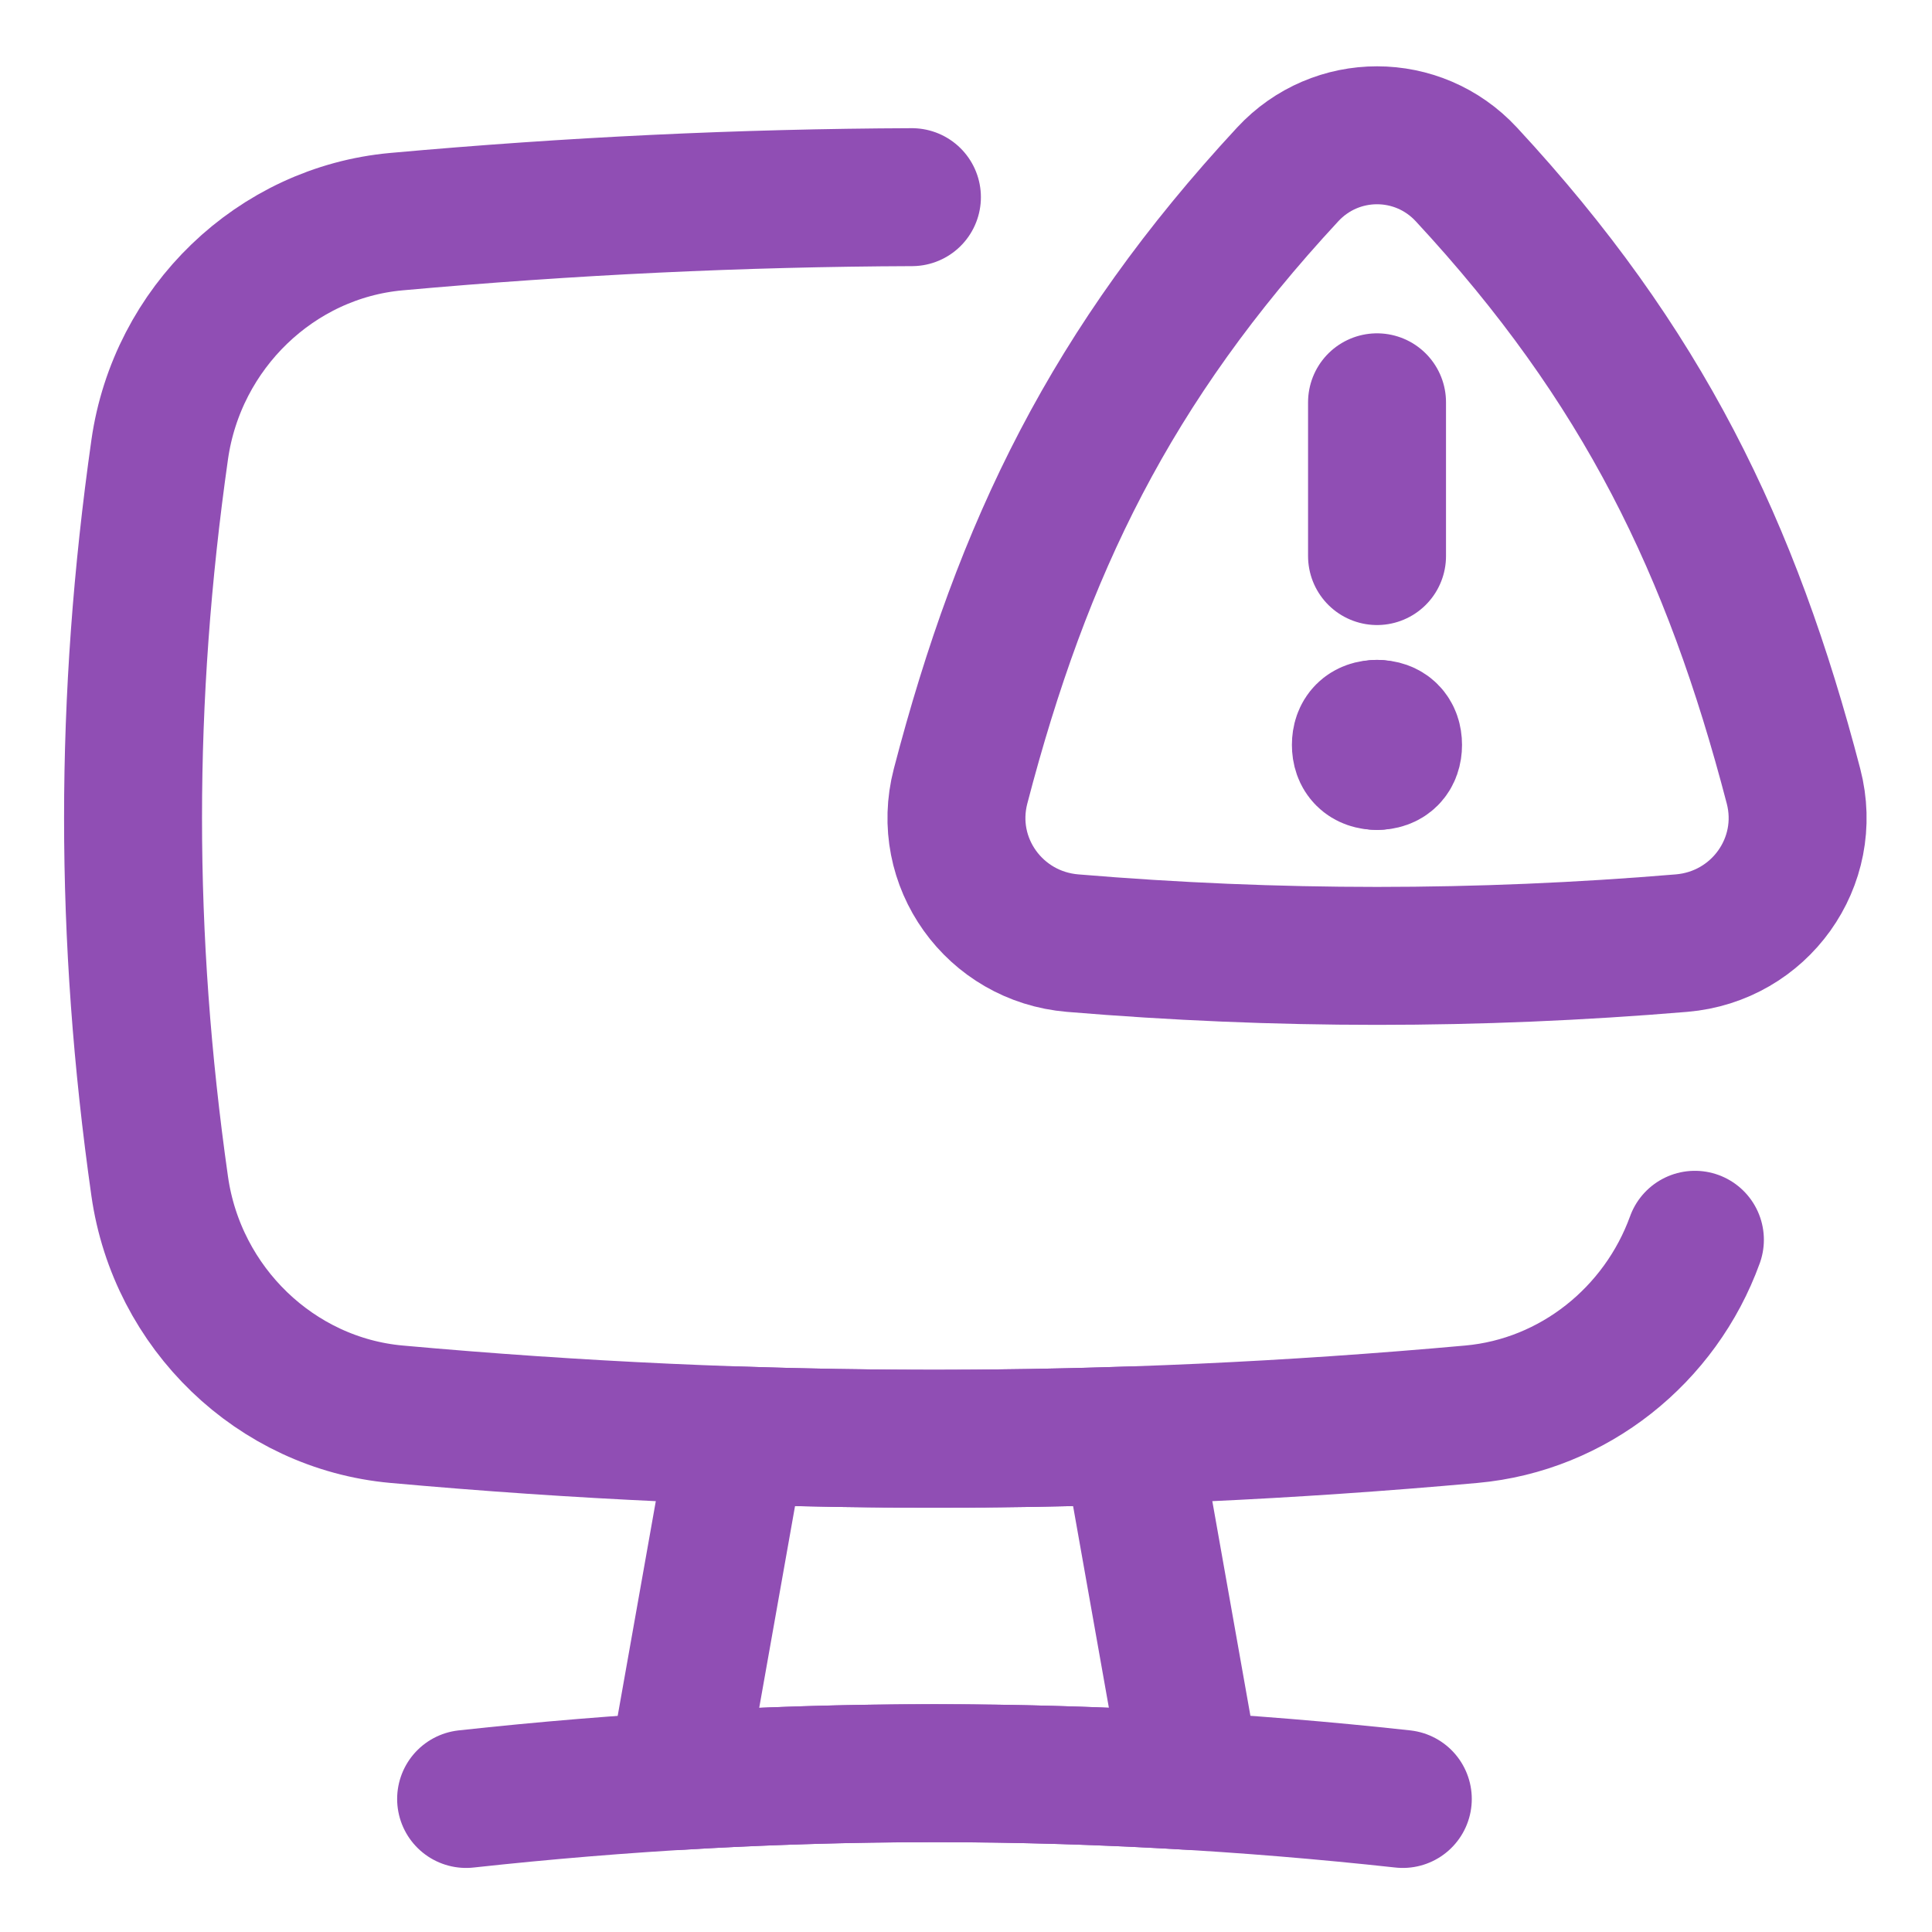
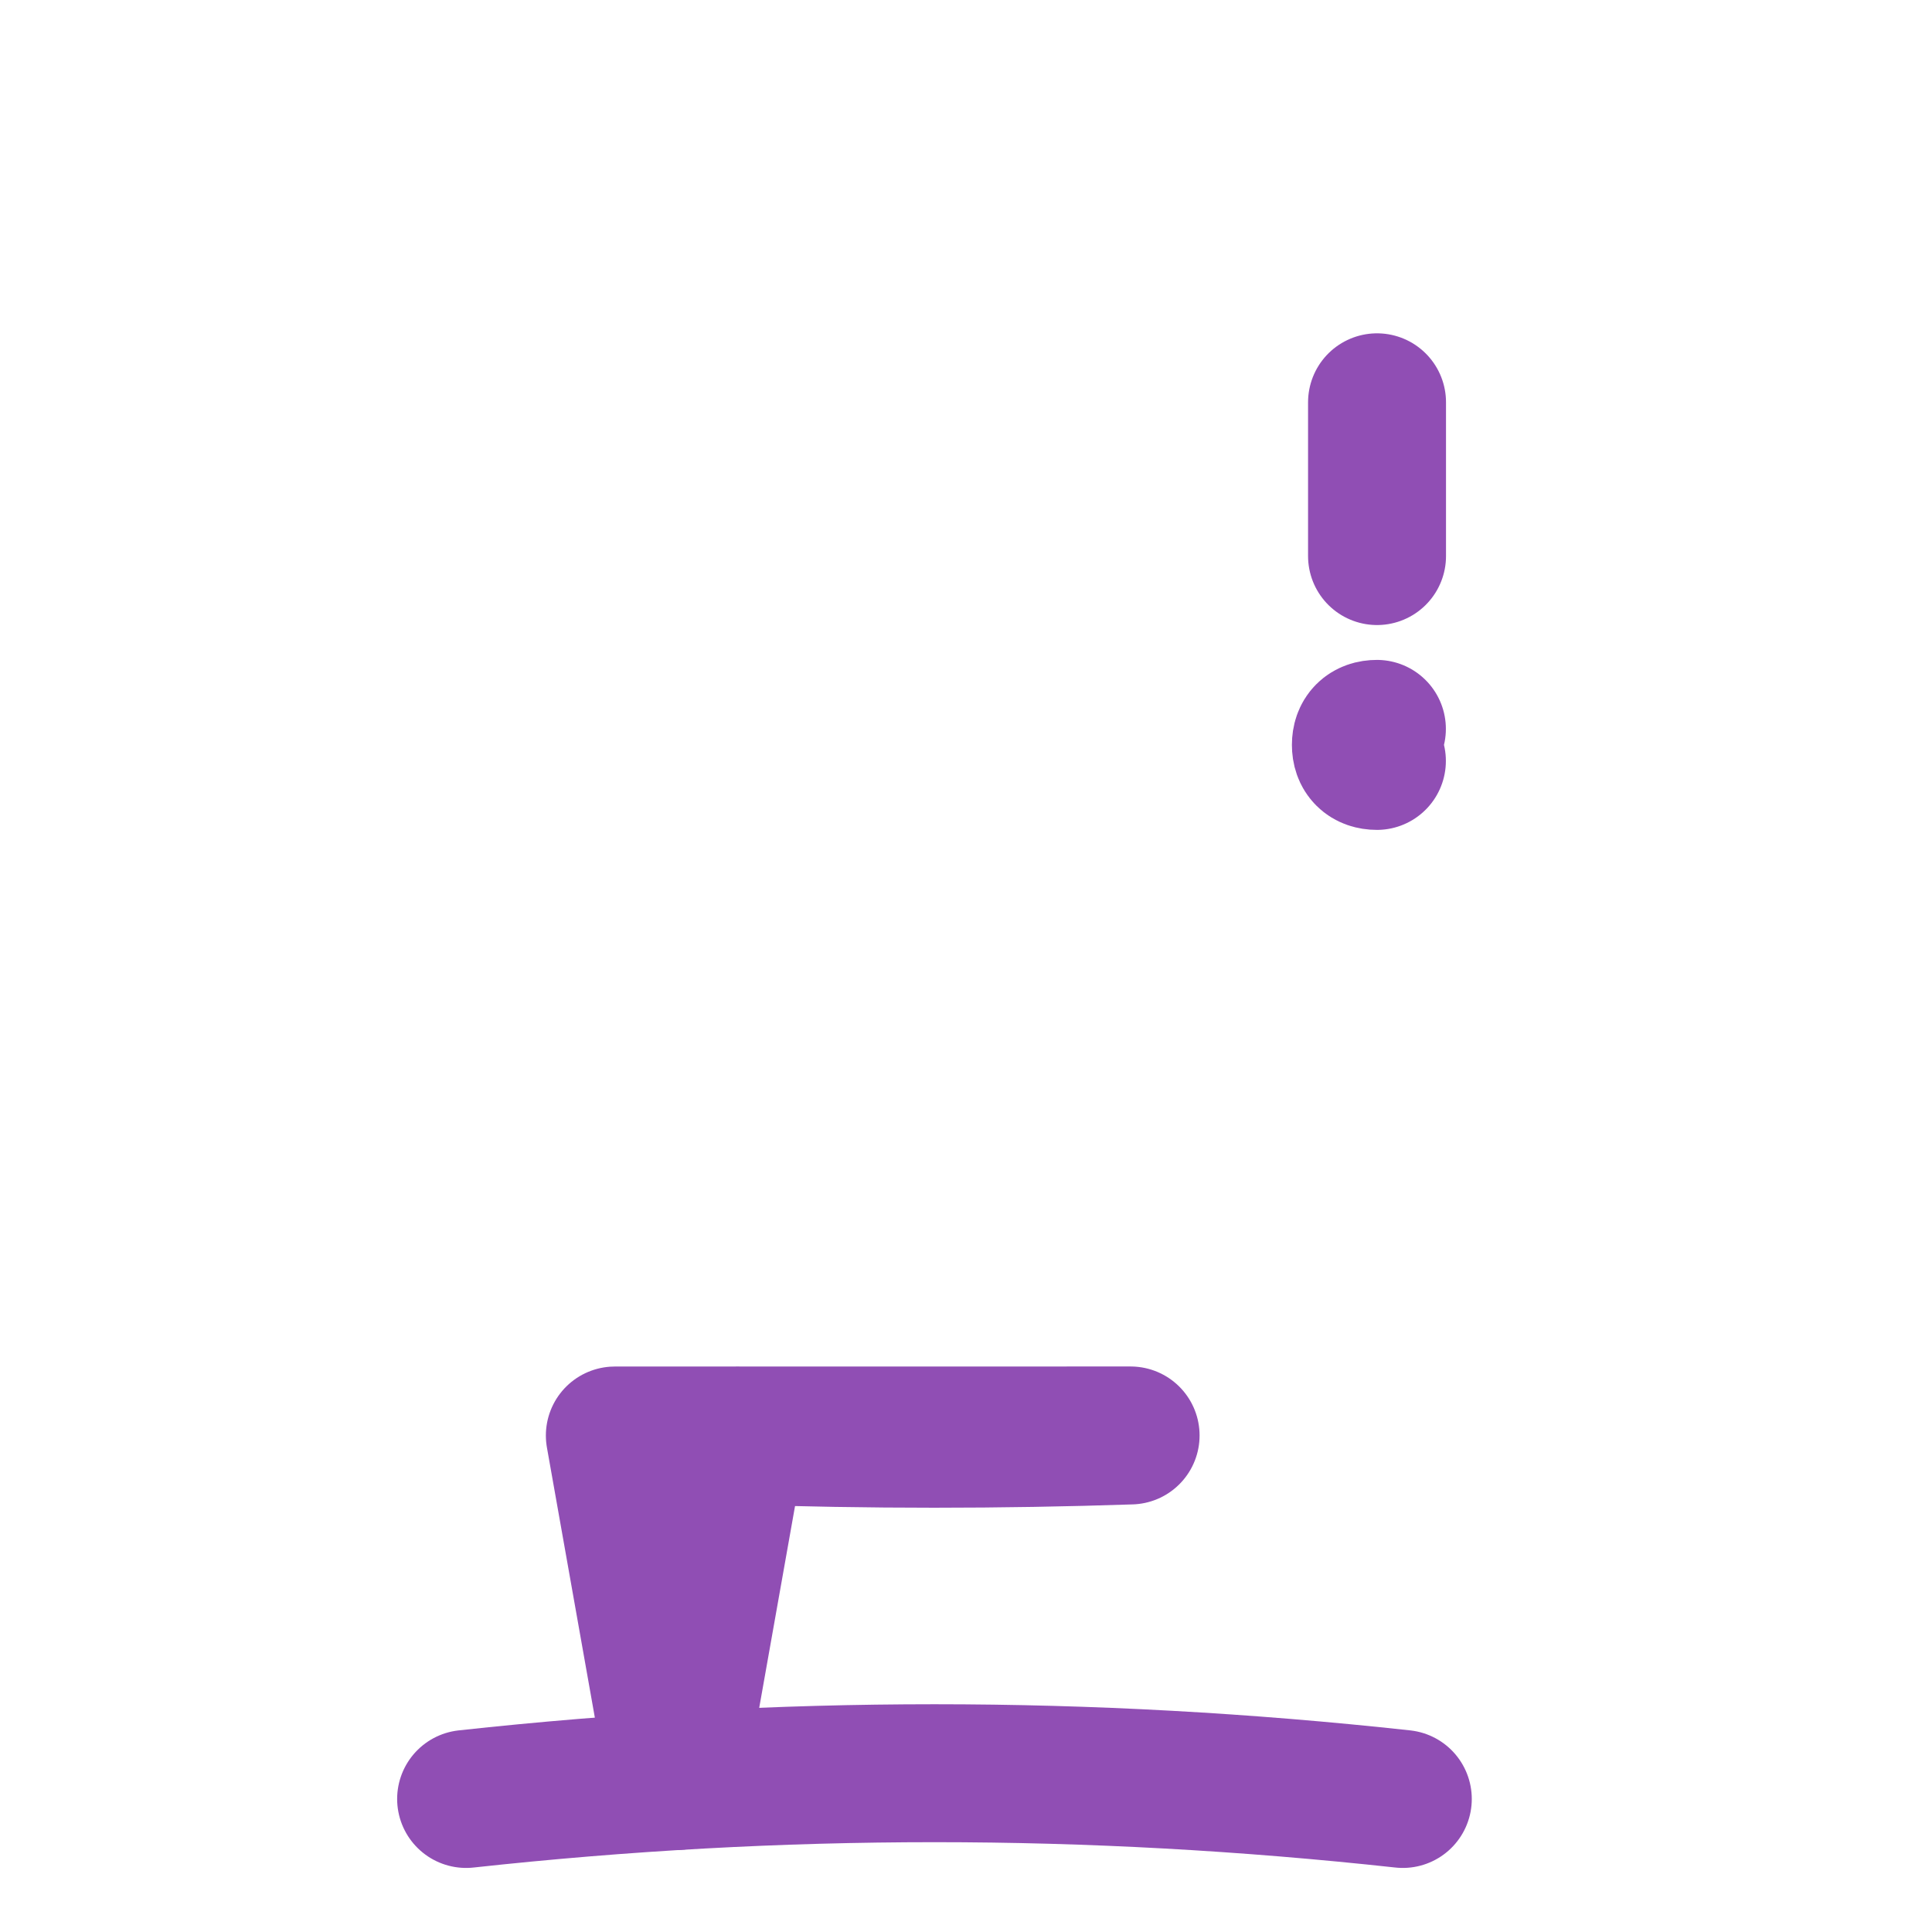
<svg xmlns="http://www.w3.org/2000/svg" fill="none" viewBox="-3.57 -3.57 100 100" id="Threat-Monitor--Streamline-Flex" height="100" width="100">
  <desc>
    Threat Monitor Streamline Icon: https://streamlinehq.com
  </desc>
  <g id="threat-monitor--bug-monitor-file-threat-danger-computer">
-     <path id="Subtract" stroke="#904eb4" stroke-linecap="round" stroke-linejoin="round" d="M84.158 60.601c-1.79 4.942 -6.274 8.552 -11.565 9.029 -18.752 1.692 -36.888 1.692 -55.64 0C10.712 69.067 5.594 64.148 4.695 57.824 2.857 44.884 2.857 32.648 4.695 19.708c0.899 -6.324 6.017 -11.243 12.257 -11.806 8.989 -0.811 17.837 -1.234 26.679 -1.267" stroke-width="7.14" />
    <path id="Vector 8" stroke="#904eb4" stroke-linecap="round" stroke-linejoin="round" d="M69.039 89.544c-16.275 -1.777 -32.208 -1.777 -48.483 0" stroke-width="7.14" />
-     <path id="Subtract_2" stroke="#904eb4" stroke-linecap="round" stroke-linejoin="round" d="M54.95 70.729c-6.792 0.228 -13.554 0.228 -20.346 -0.001l-3.176 17.889c8.918 -0.543 17.778 -0.543 26.696 -0.003l-3.174 -17.886Z" stroke-width="7.14" />
-     <path id="Vector" stroke="#904eb4" stroke-linecap="round" stroke-linejoin="round" d="M46.149 37.121C49.369 24.782 53.949 15.307 63.082 5.456c2.502 -2.698 6.743 -2.698 9.245 0 9.134 9.851 13.714 19.325 16.934 31.665 1.025 3.93 -1.751 7.787 -5.798 8.125 -10.55 0.881 -20.965 0.881 -31.515 0 -4.047 -0.338 -6.824 -4.195 -5.799 -8.125Z" stroke-width="7.14" />
+     <path id="Subtract_2" stroke="#904eb4" stroke-linecap="round" stroke-linejoin="round" d="M54.95 70.729c-6.792 0.228 -13.554 0.228 -20.346 -0.001l-3.176 17.889l-3.174 -17.886Z" stroke-width="7.14" />
    <path id="Vector 2322" stroke="#904eb4" stroke-linecap="round" stroke-linejoin="round" d="m67.705 17.253 0 7.959" stroke-width="7.14" />
    <path id="Union" stroke="#904eb4" stroke-linecap="round" stroke-linejoin="round" d="M67.698 35.815c-0.531 0 -0.829 -0.298 -0.829 -0.829s0.298 -0.829 0.829 -0.829" stroke-width="7.14" />
-     <path id="Union_2" stroke="#904eb4" stroke-linecap="round" stroke-linejoin="round" d="M67.705 35.815c0.531 0 0.829 -0.298 0.829 -0.829s-0.298 -0.829 -0.829 -0.829" stroke-width="7.14" />
  </g>
</svg>